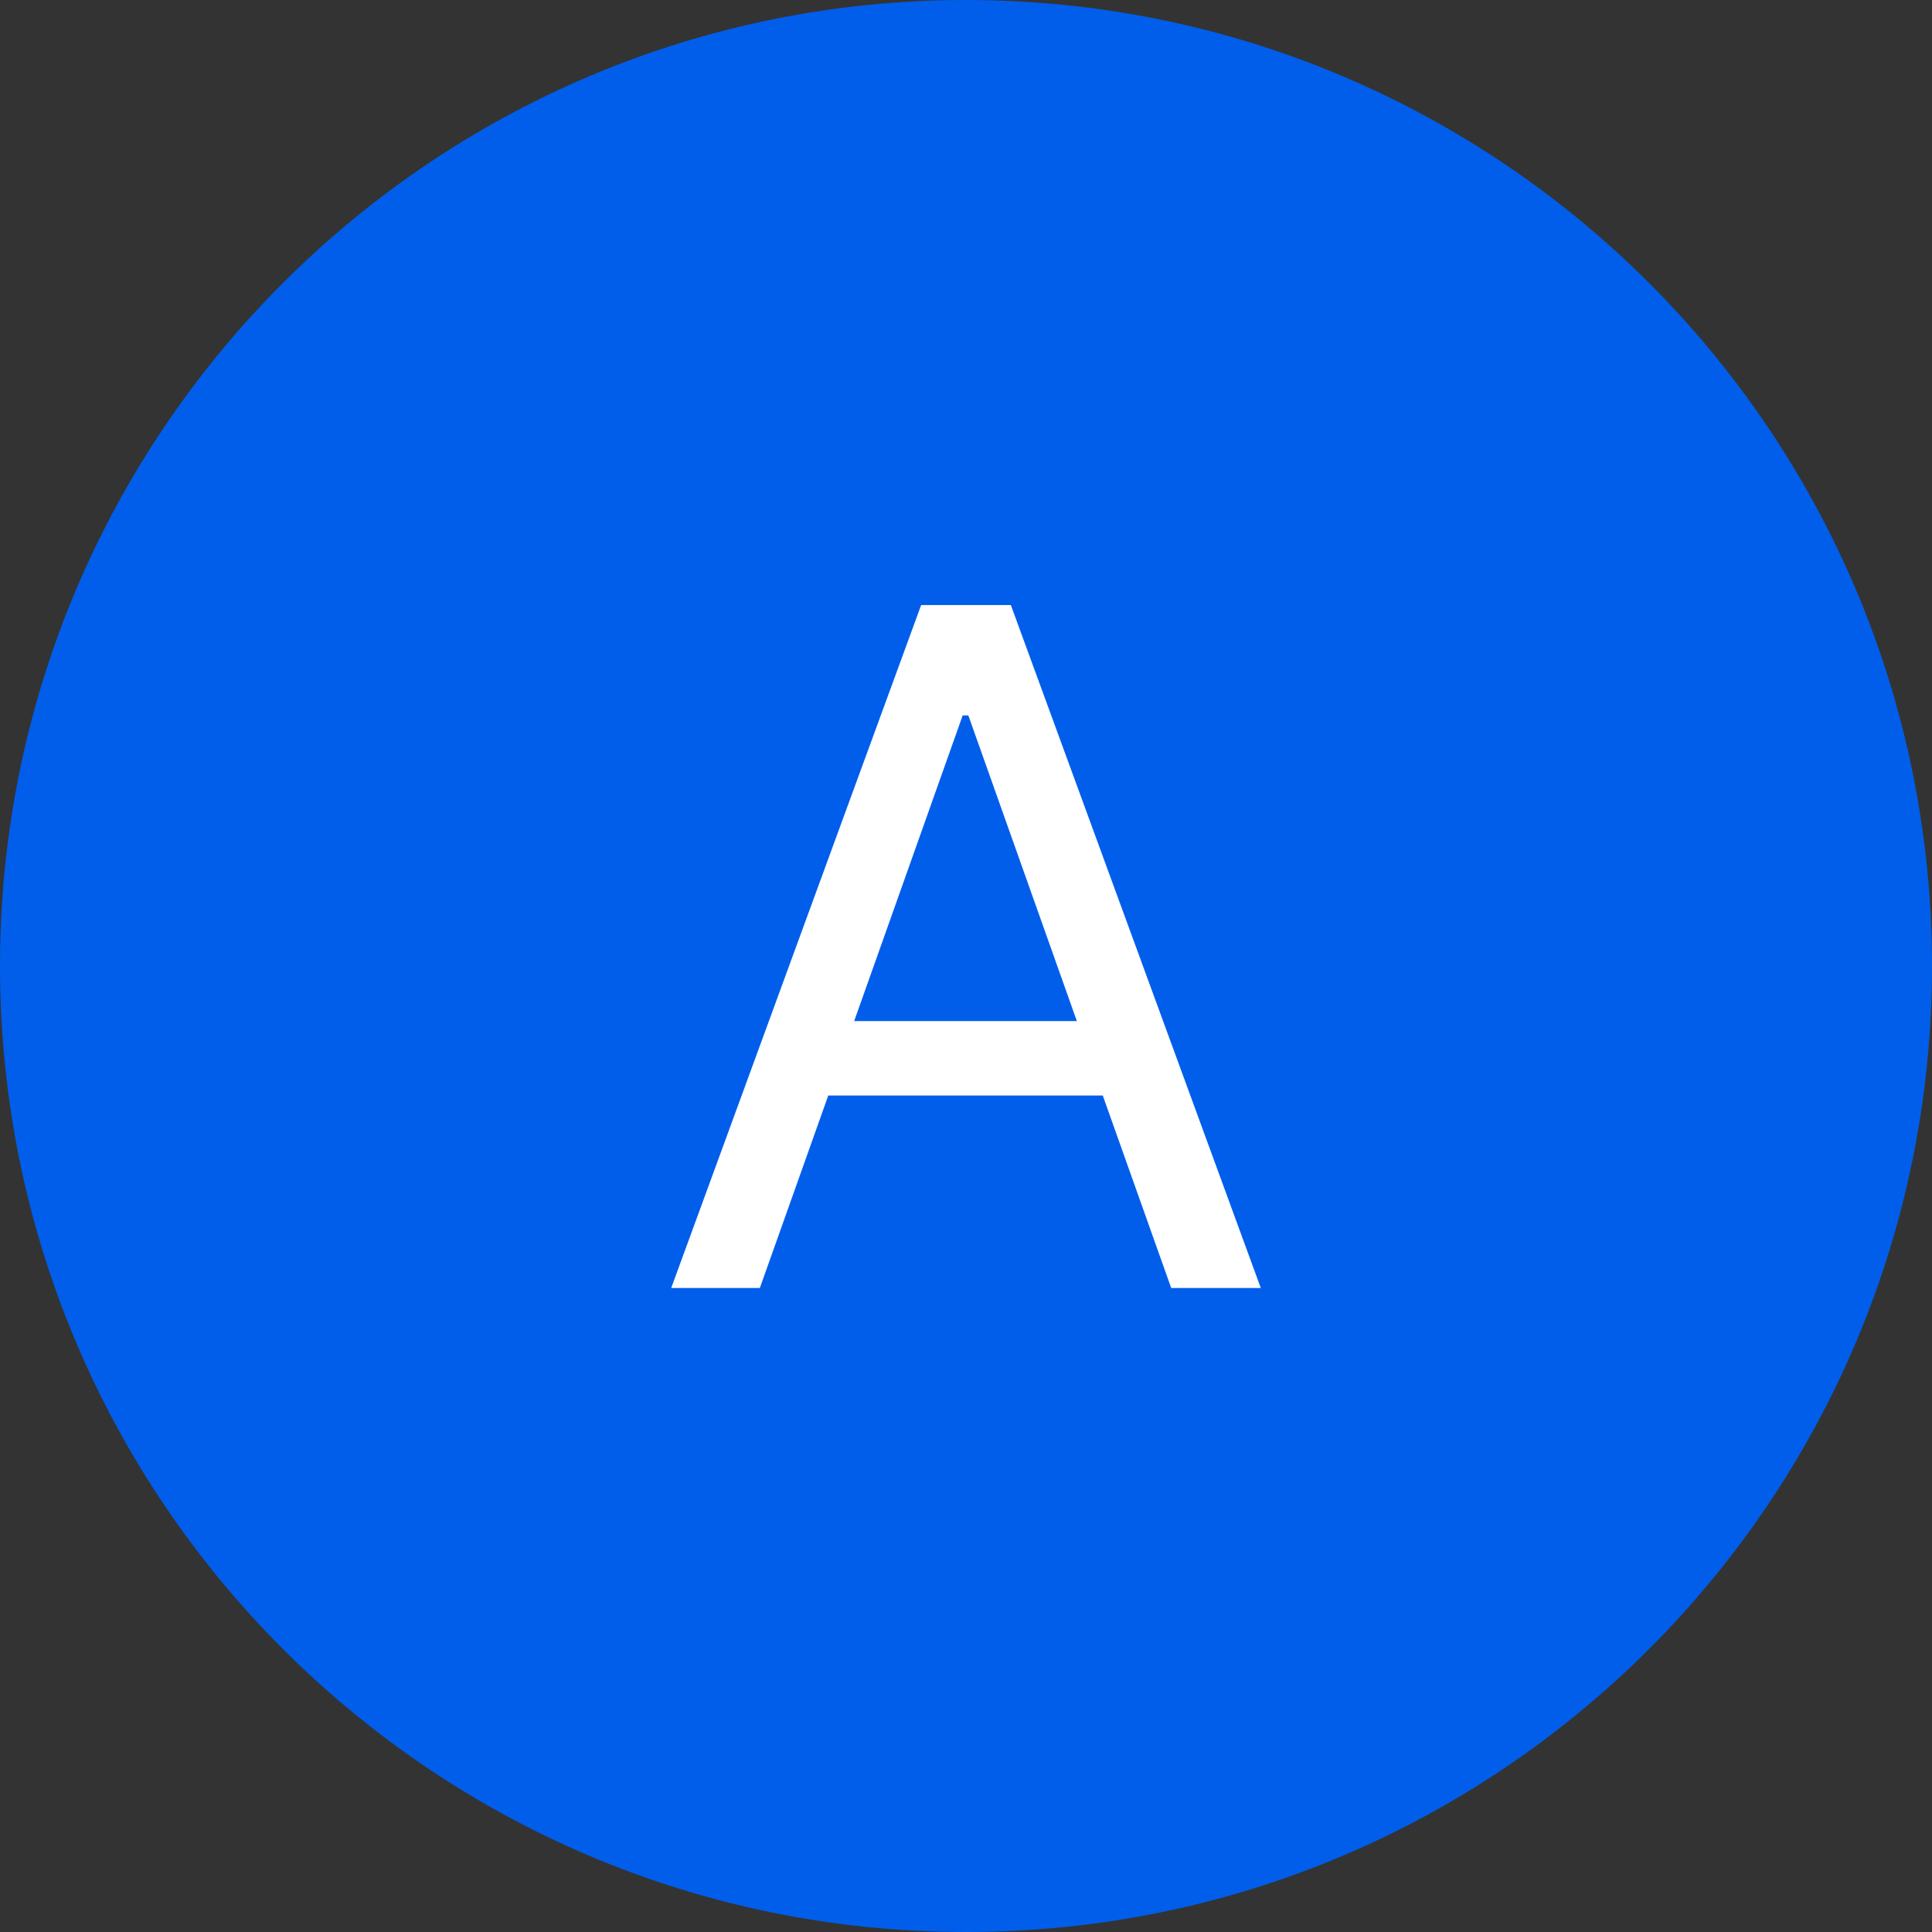
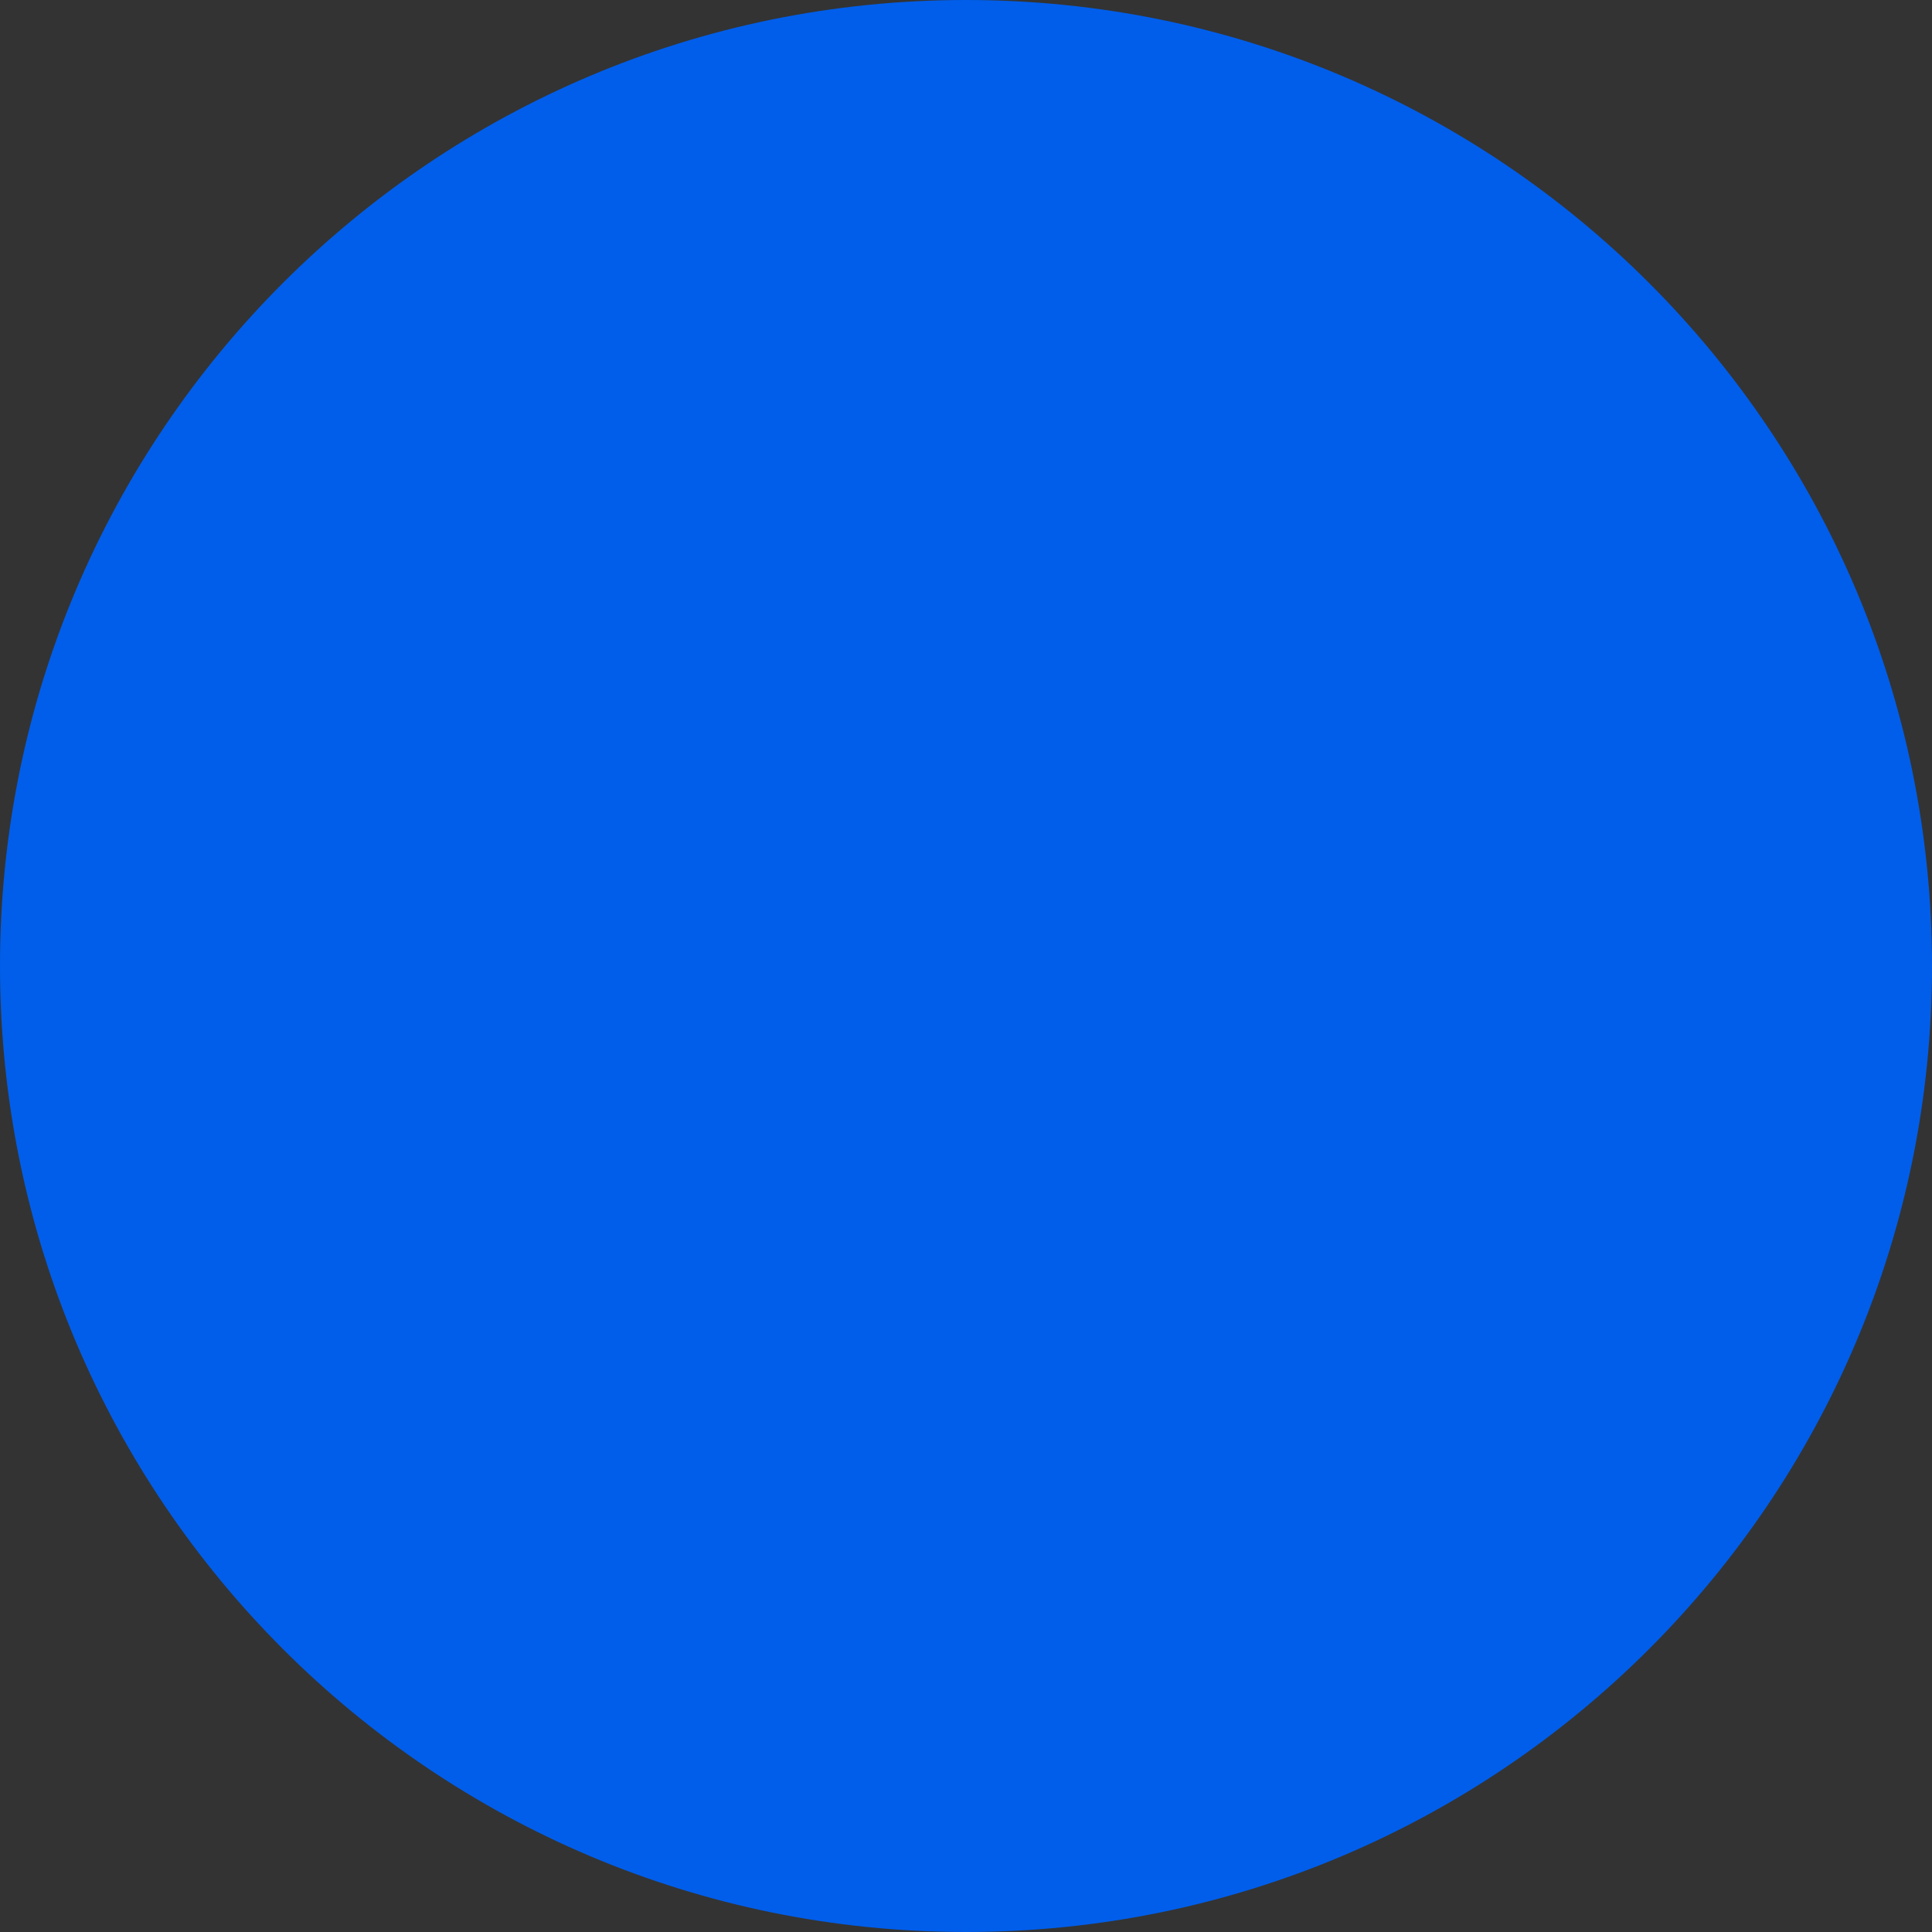
<svg xmlns="http://www.w3.org/2000/svg" width="24" height="24" viewBox="0 0 24 24" fill="none">
  <rect x="0" y="0" width="24" height="24" fill="#333333" stroke="none" />
  <path d="M0 12C0 5.373 5.373 0 12 0C18.627 0 24 5.373 24 12C24 18.627 18.627 24 12 24C5.373 24 0 18.627 0 12Z" fill="#005EEB" />
-   <path d="M9.439 16H8.338L11.443 7.516H12.557L15.662 16H14.549L13.699 13.609H10.289L9.439 16ZM10.611 12.684H13.377L12.029 8.887H11.959L10.611 12.684Z" fill="white" />
</svg>